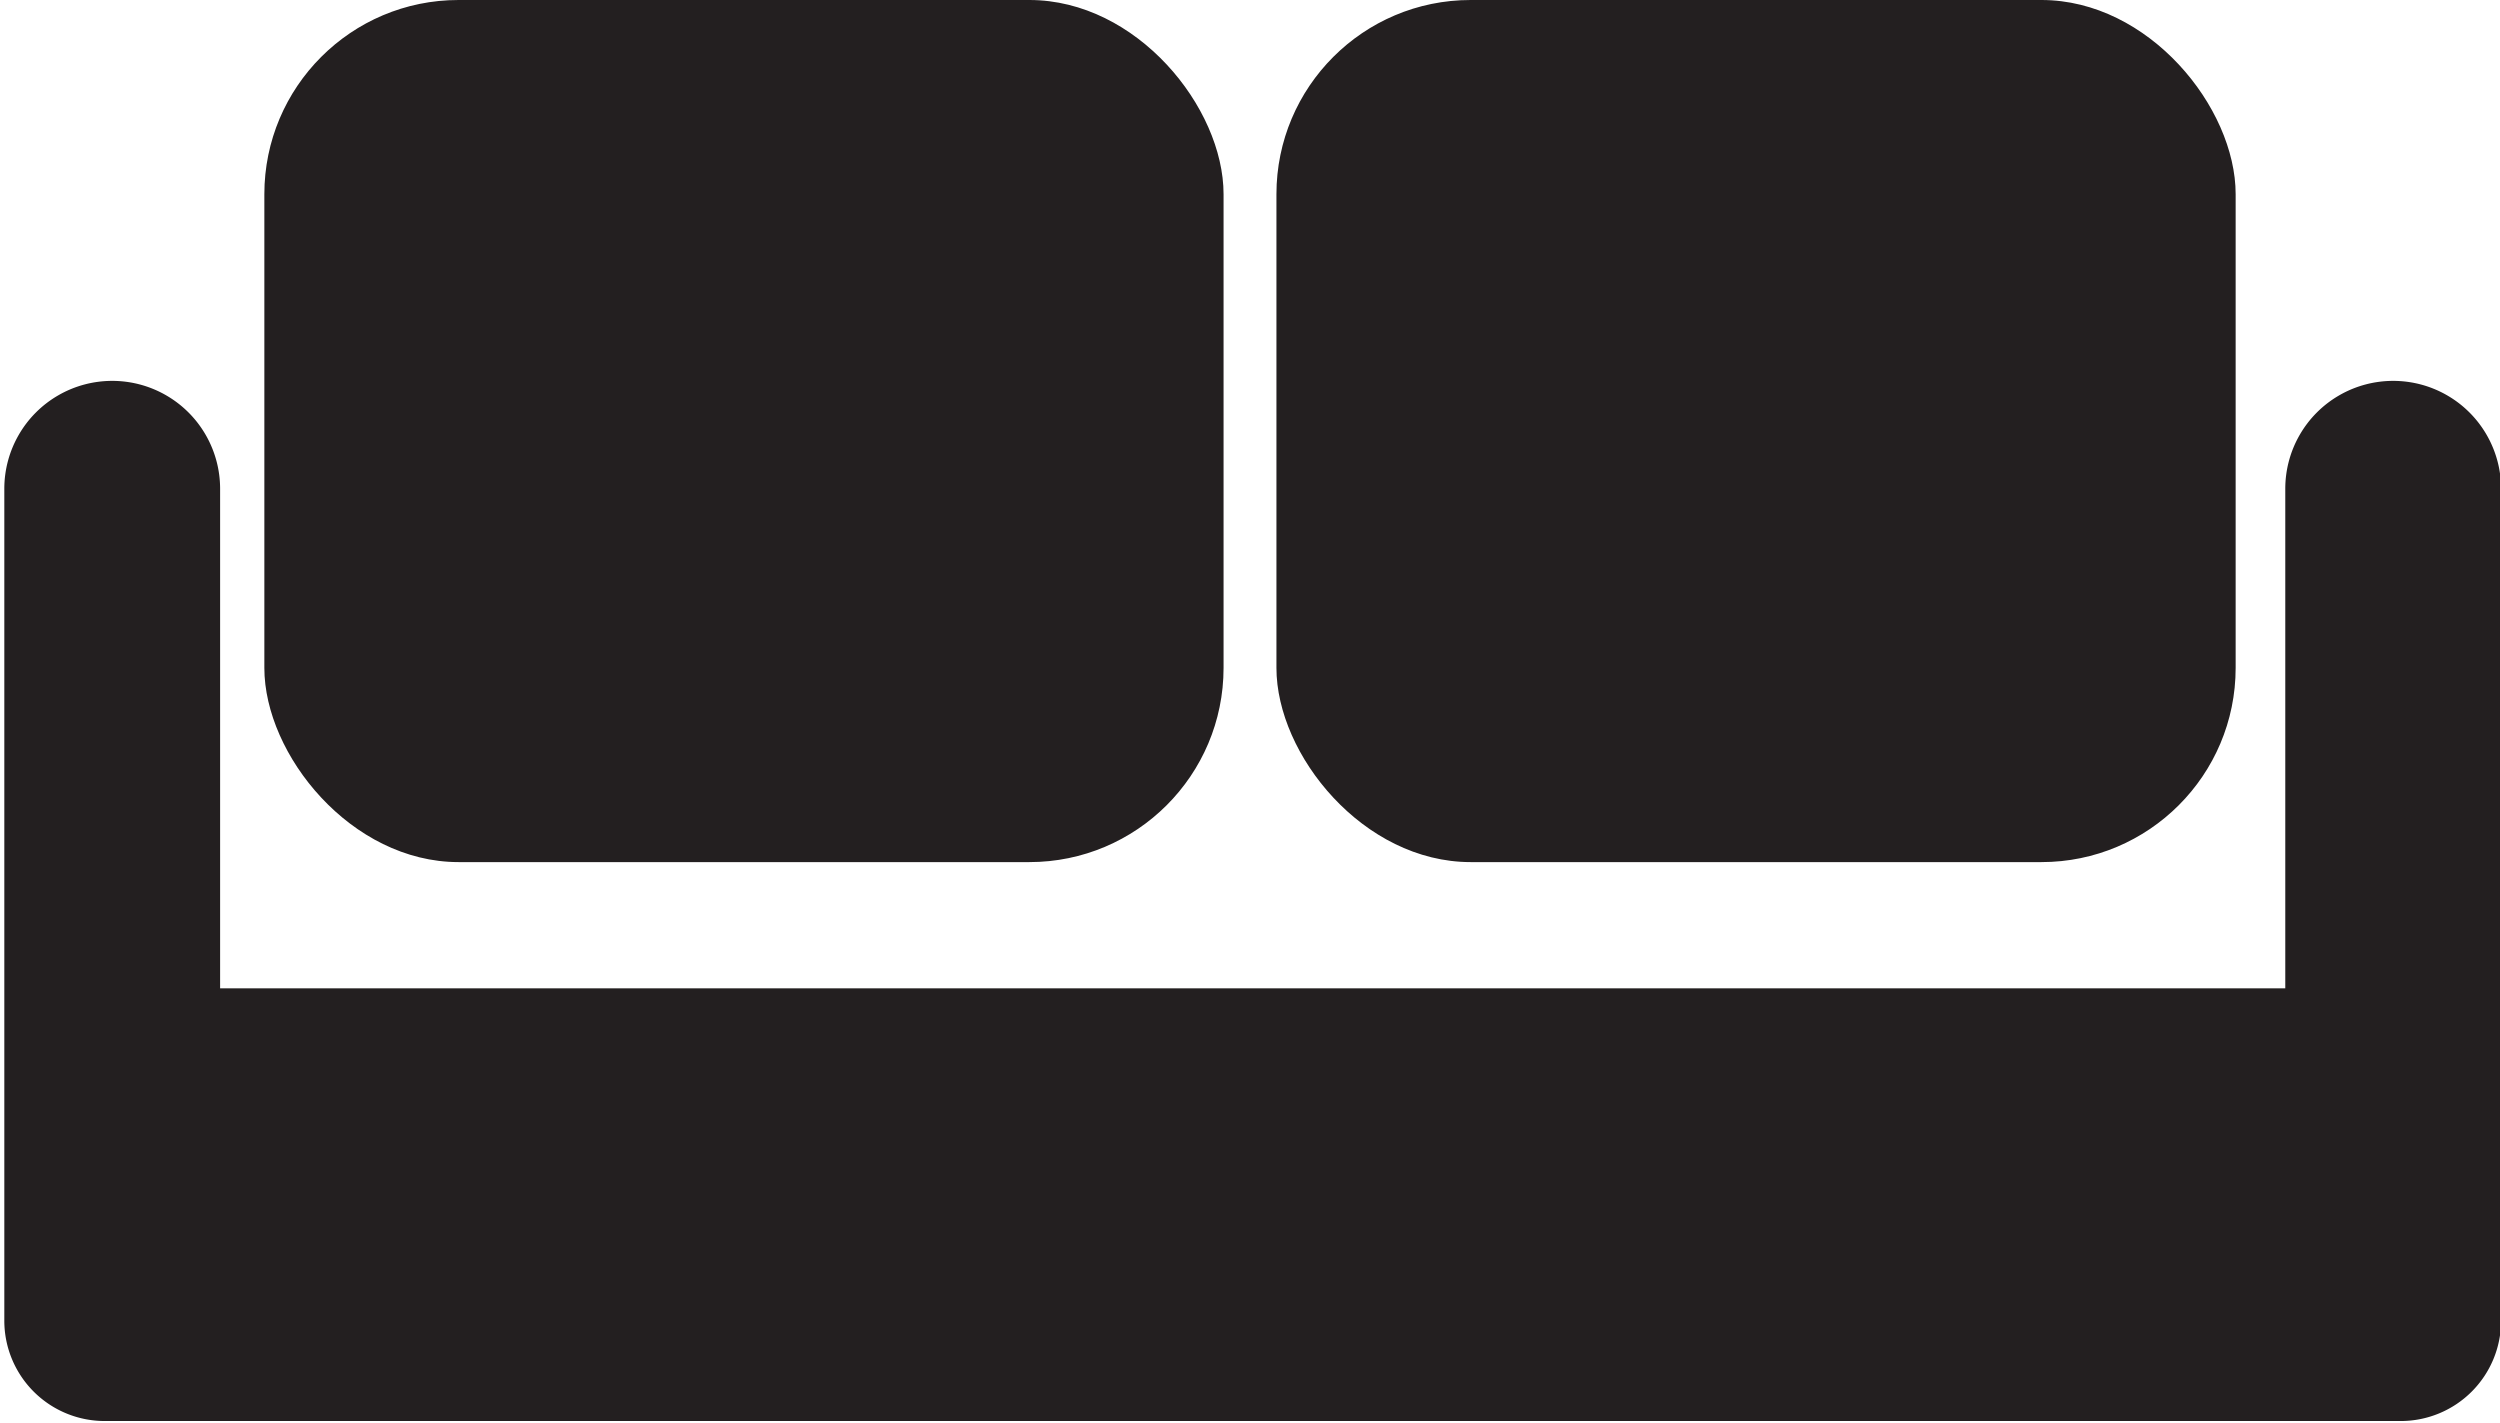
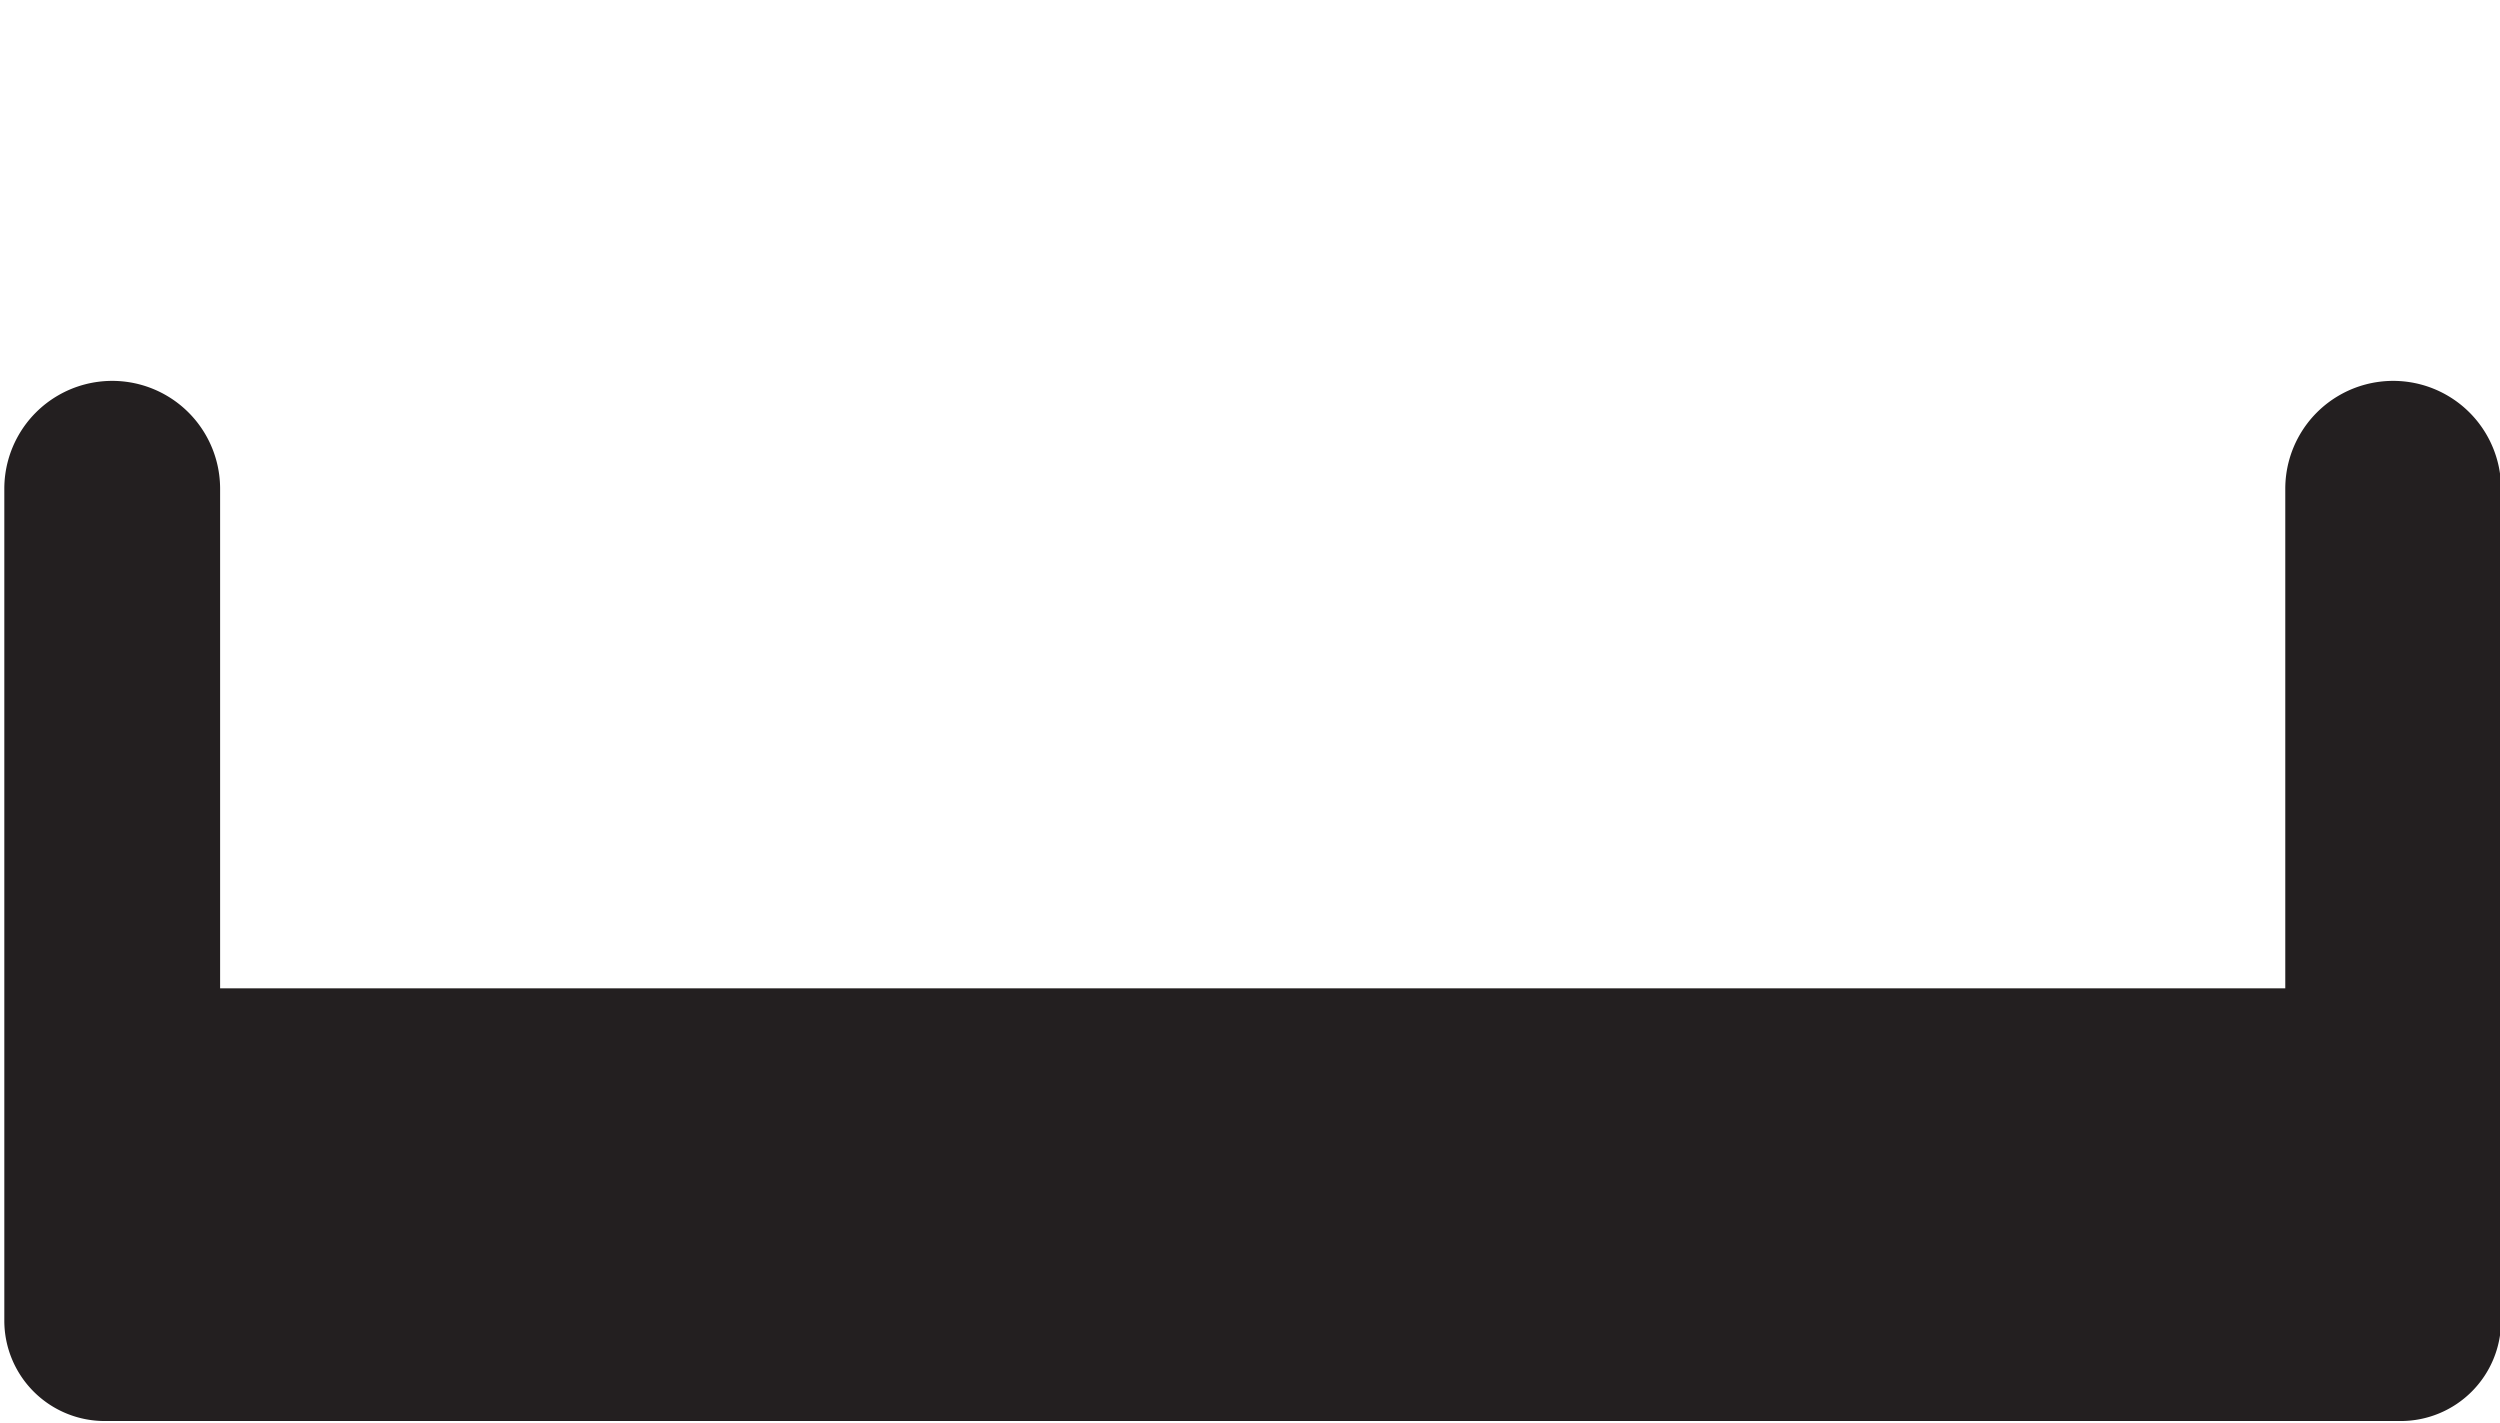
<svg xmlns="http://www.w3.org/2000/svg" id="Layer_1" data-name="Layer 1" viewBox="0 0 23.17 13.19">
  <defs>
    <style>.cls-1{fill:#231f20;}</style>
  </defs>
  <title>ic-lounge</title>
-   <rect class="cls-1" x="2.45" width="8.89" height="7.99" rx="1.8" />
-   <rect class="cls-1" x="11.83" width="8.89" height="7.99" rx="1.8" />
  <path class="cls-1" d="M23.59,9.93a1,1,0,0,0-2,0v4.63H2.45V9.93a1,1,0,0,0-2,0v7.65s0,0,0,.06,0,0,0,0a.93.93,0,0,0,.93.93H22.66a.93.93,0,0,0,.93-.93s0,0,0,0,0,0,0-.06Z" transform="translate(-0.41 -5.4)" />
</svg>